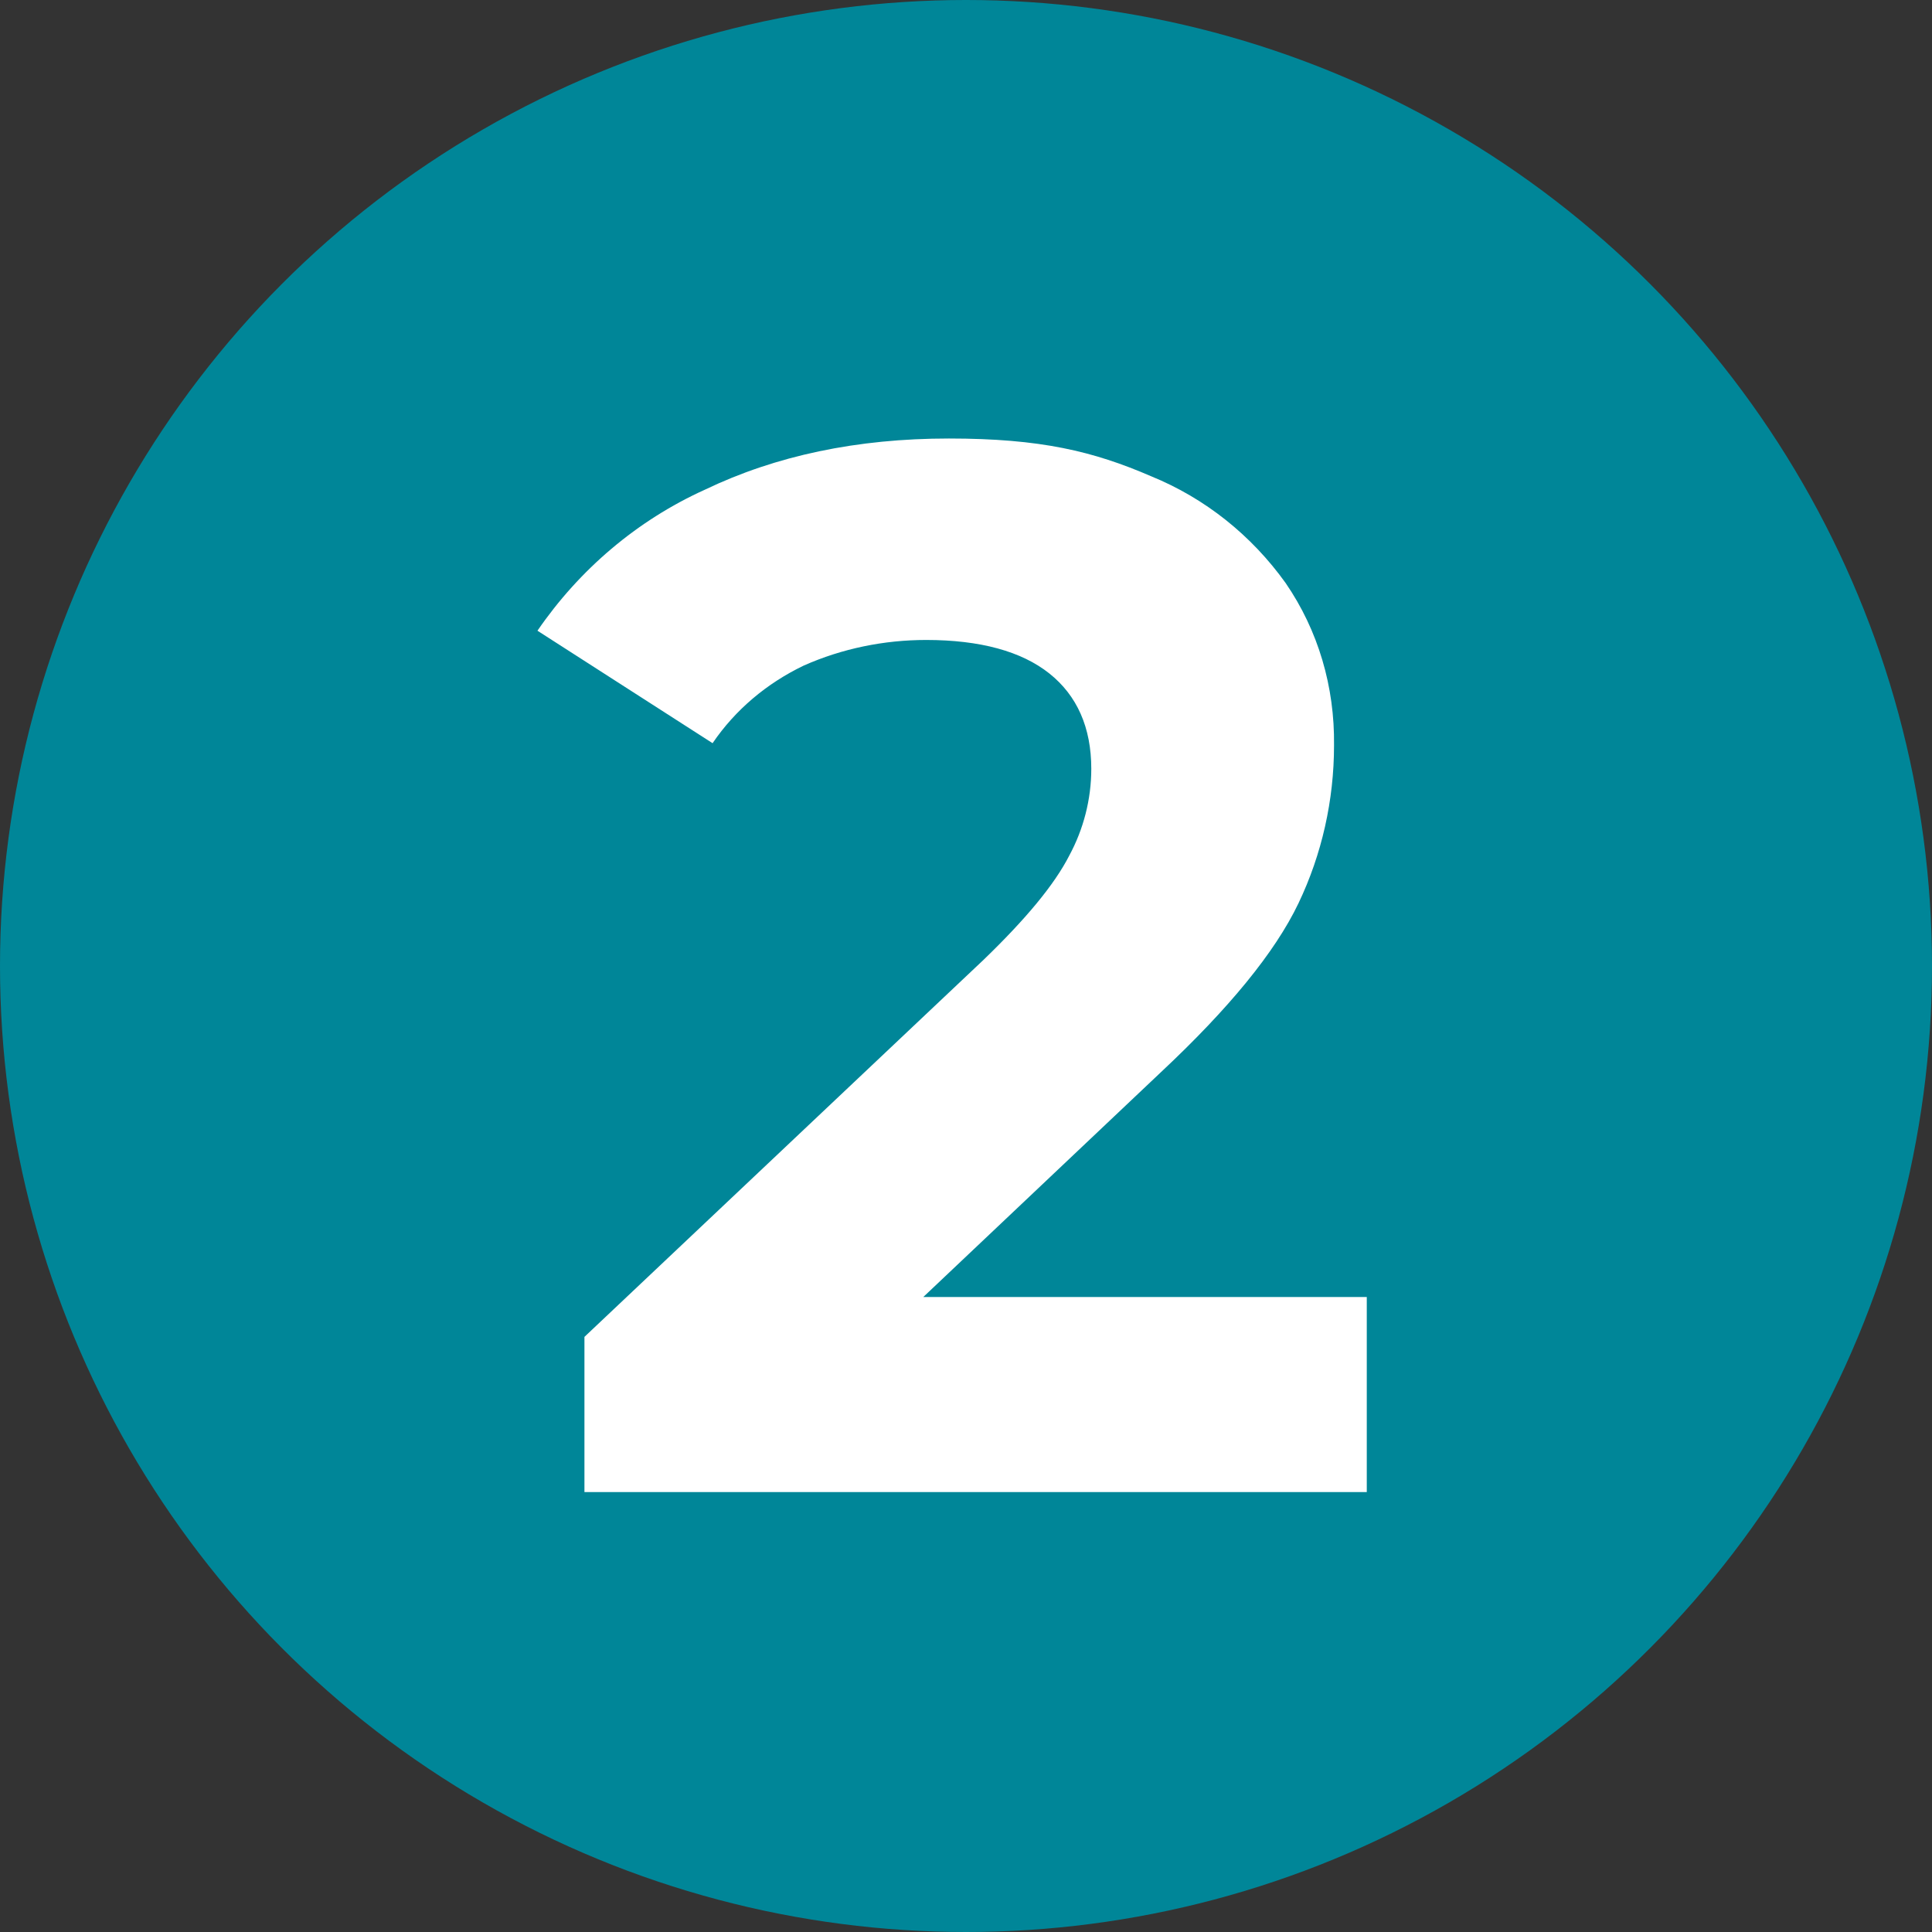
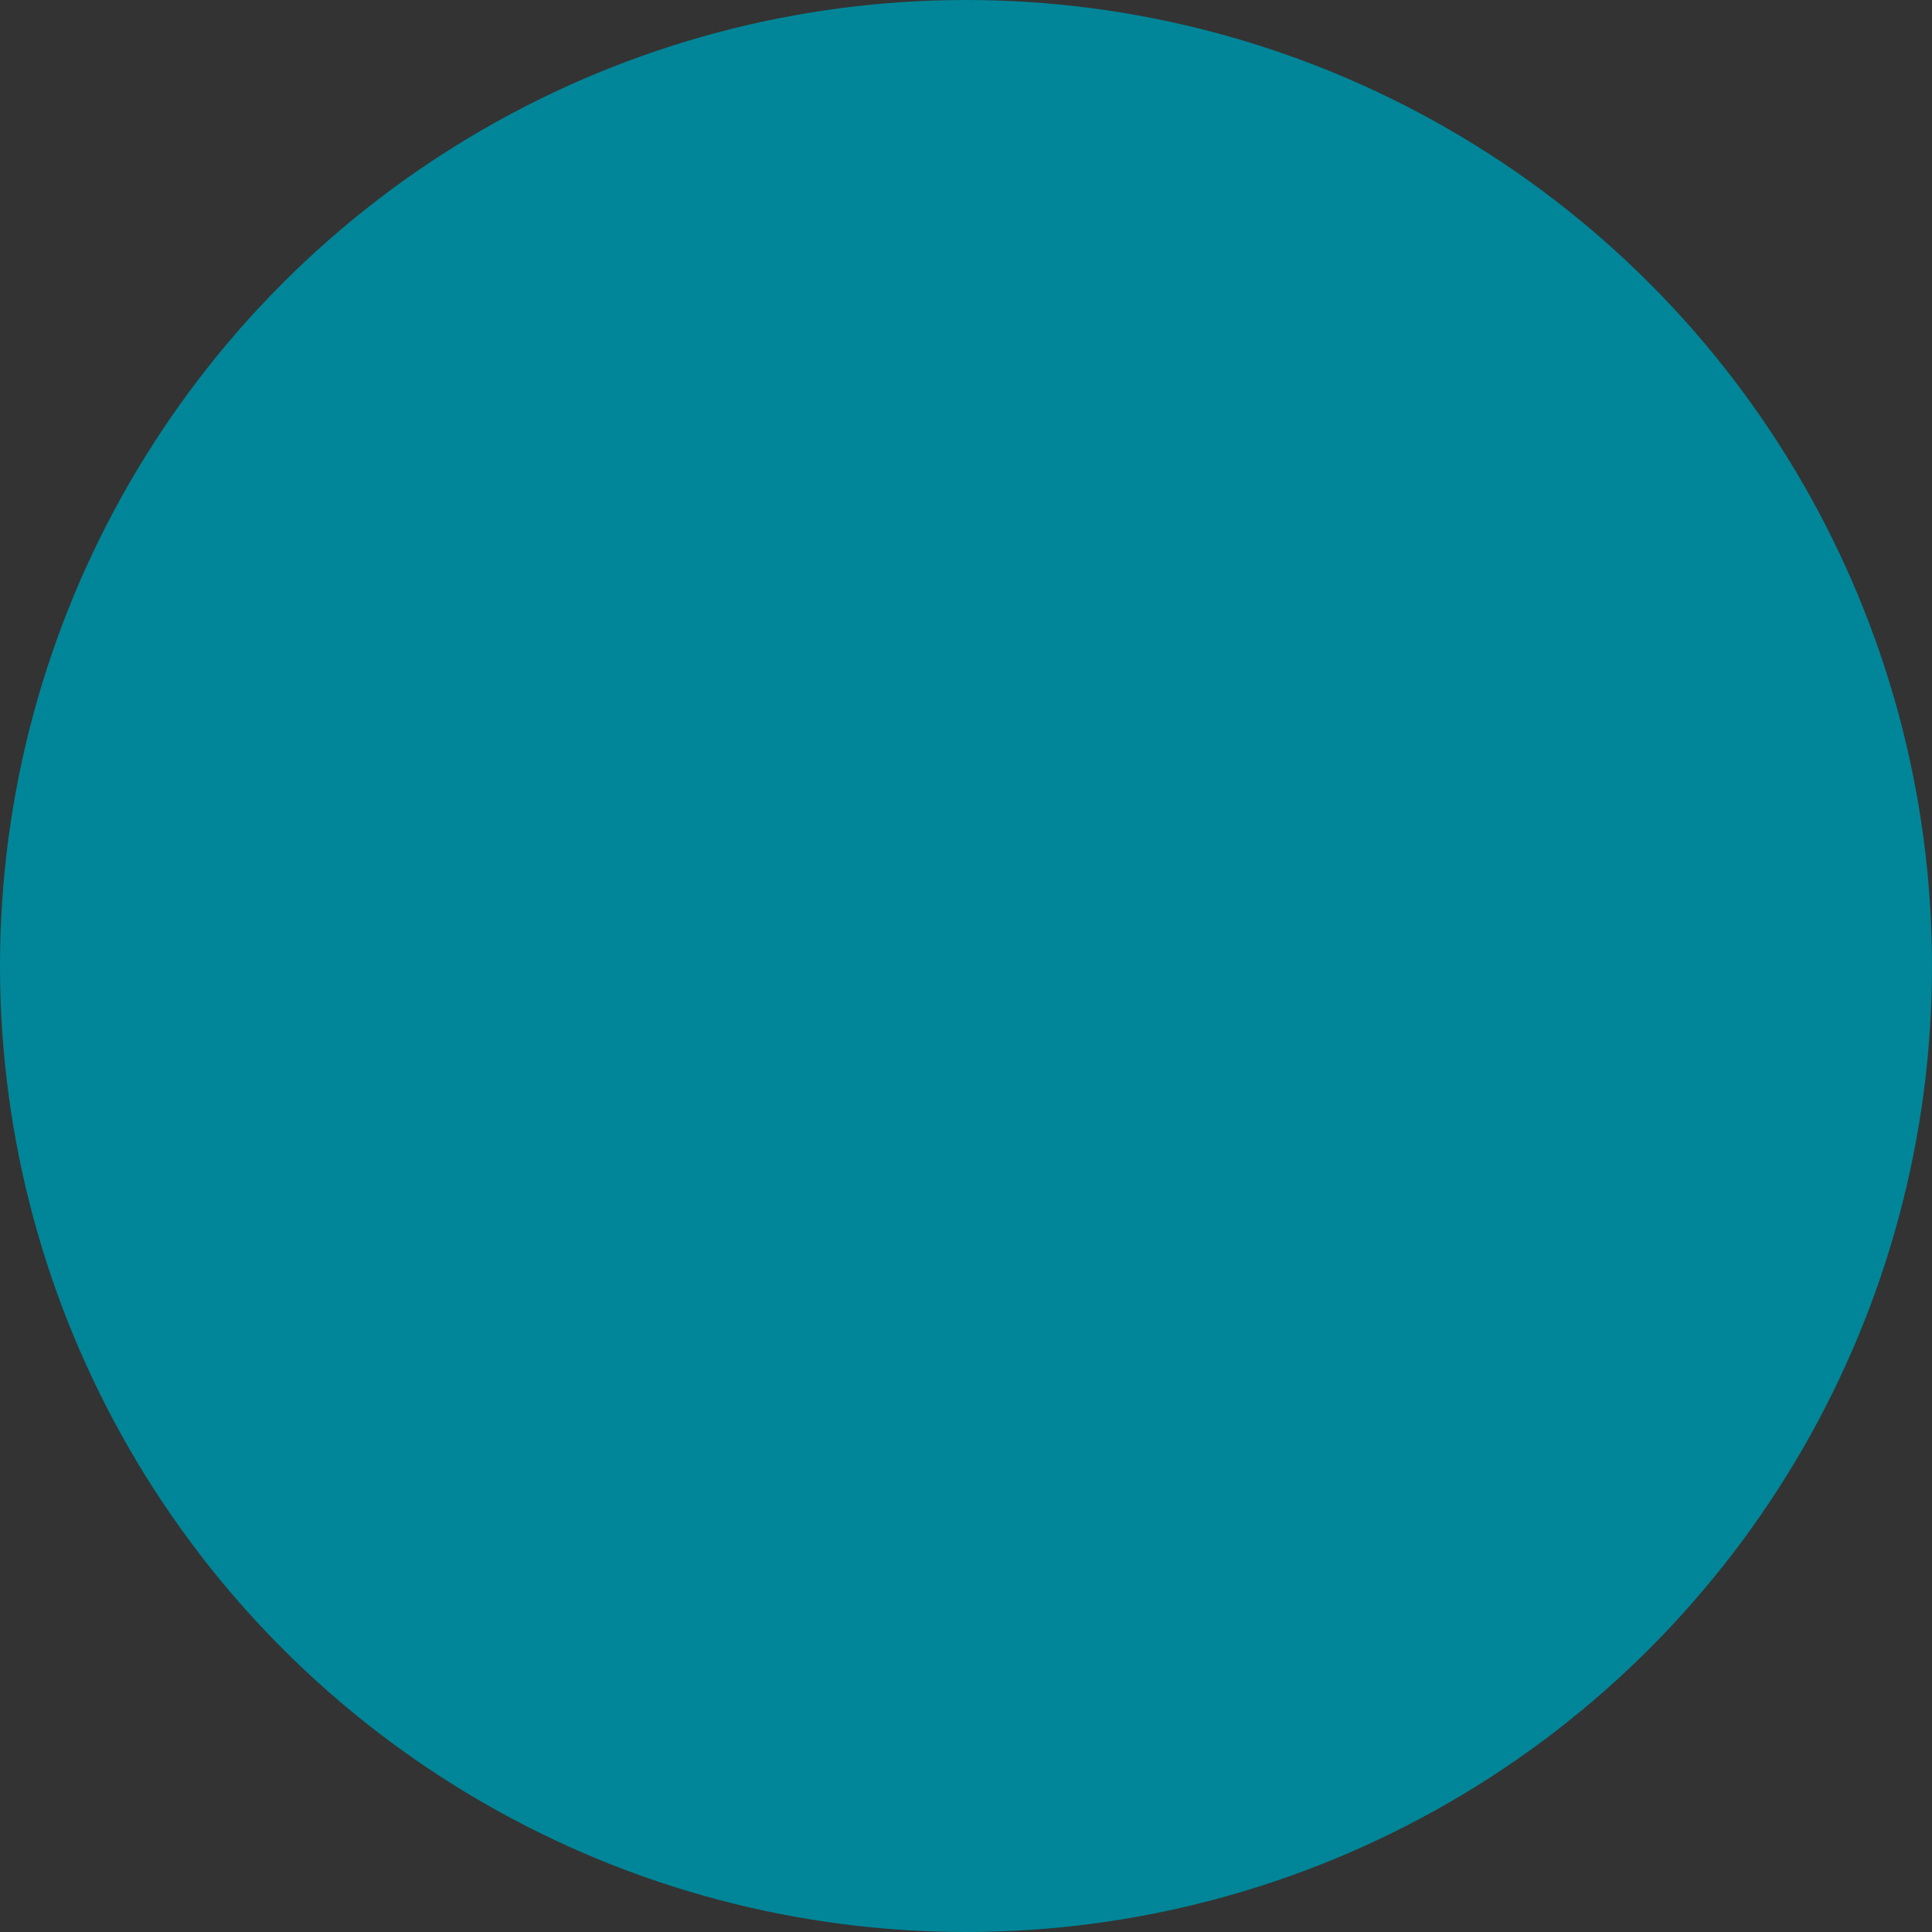
<svg xmlns="http://www.w3.org/2000/svg" id="Capa_1" version="1.1" viewBox="0 0 271.4 271.4">
  <rect x="0" y="0" width="271.4" height="271.4" fill="#333333" stroke="none" />
  <defs>
    <style>
      .st0 {
        fill: #008698;
      }

      .st1 {
        fill: #fff;
      }
    </style>
  </defs>
  <g id="Capa_2">
    <g id="Capa_1-2">
      <circle class="st0" cx="135.7" cy="135.7" r="135.7" />
-       <path class="st1" d="M192,182.2v27.4h-109.9v-21.8l56.1-53c5.9-5.7,9.9-10.5,12-14.6,2-3.7,3.1-7.9,3.1-12.2,0-5.8-2-10.3-5.9-13.4s-9.7-4.7-17.3-4.7c-5.9,0-11.8,1.2-17.2,3.6-5.2,2.5-9.6,6.2-12.8,10.9l-24.6-15.8c5.9-8.6,14-15.5,23.5-19.8,10-4.8,21.4-7.2,34.3-7.2s20.3,1.8,28.4,5.3c7.6,3.1,14.1,8.3,18.9,15,4.6,6.7,6.9,14.6,6.8,22.8,0,7.7-1.7,15.3-5,22.2-3.3,6.9-9.8,14.8-19.3,23.7l-33.4,31.6h62.6Z" />
    </g>
  </g>
</svg>